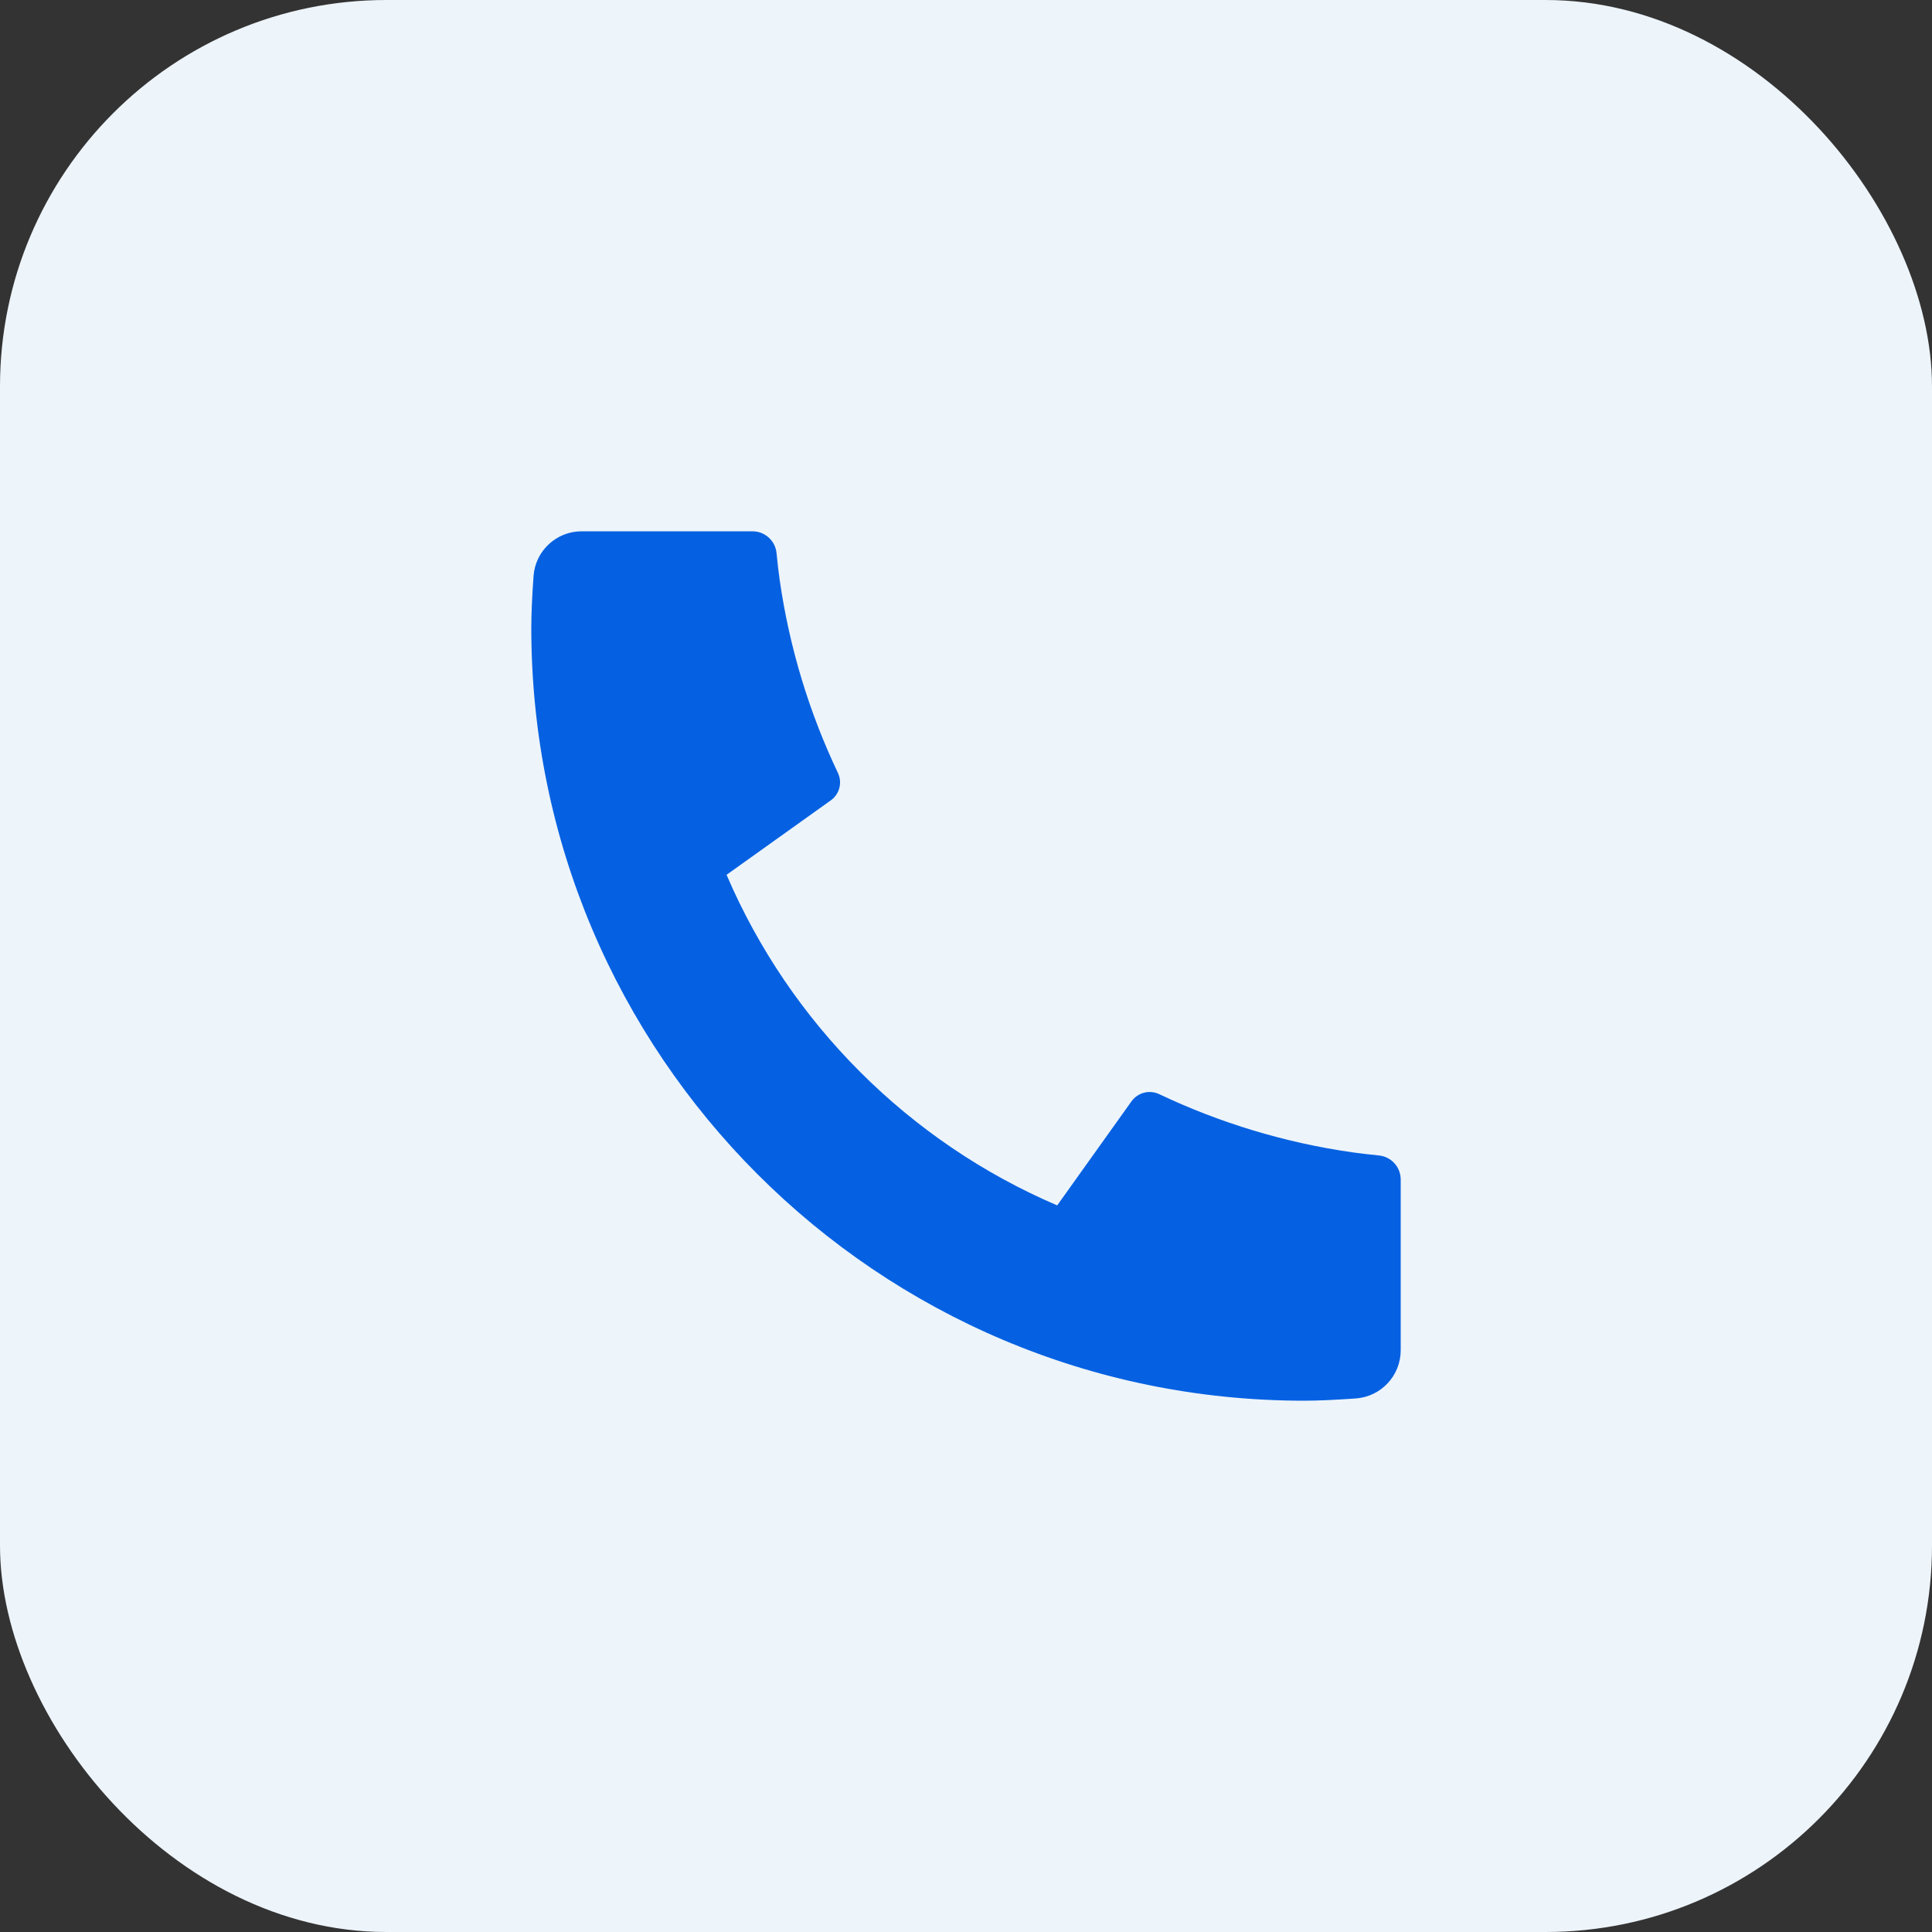
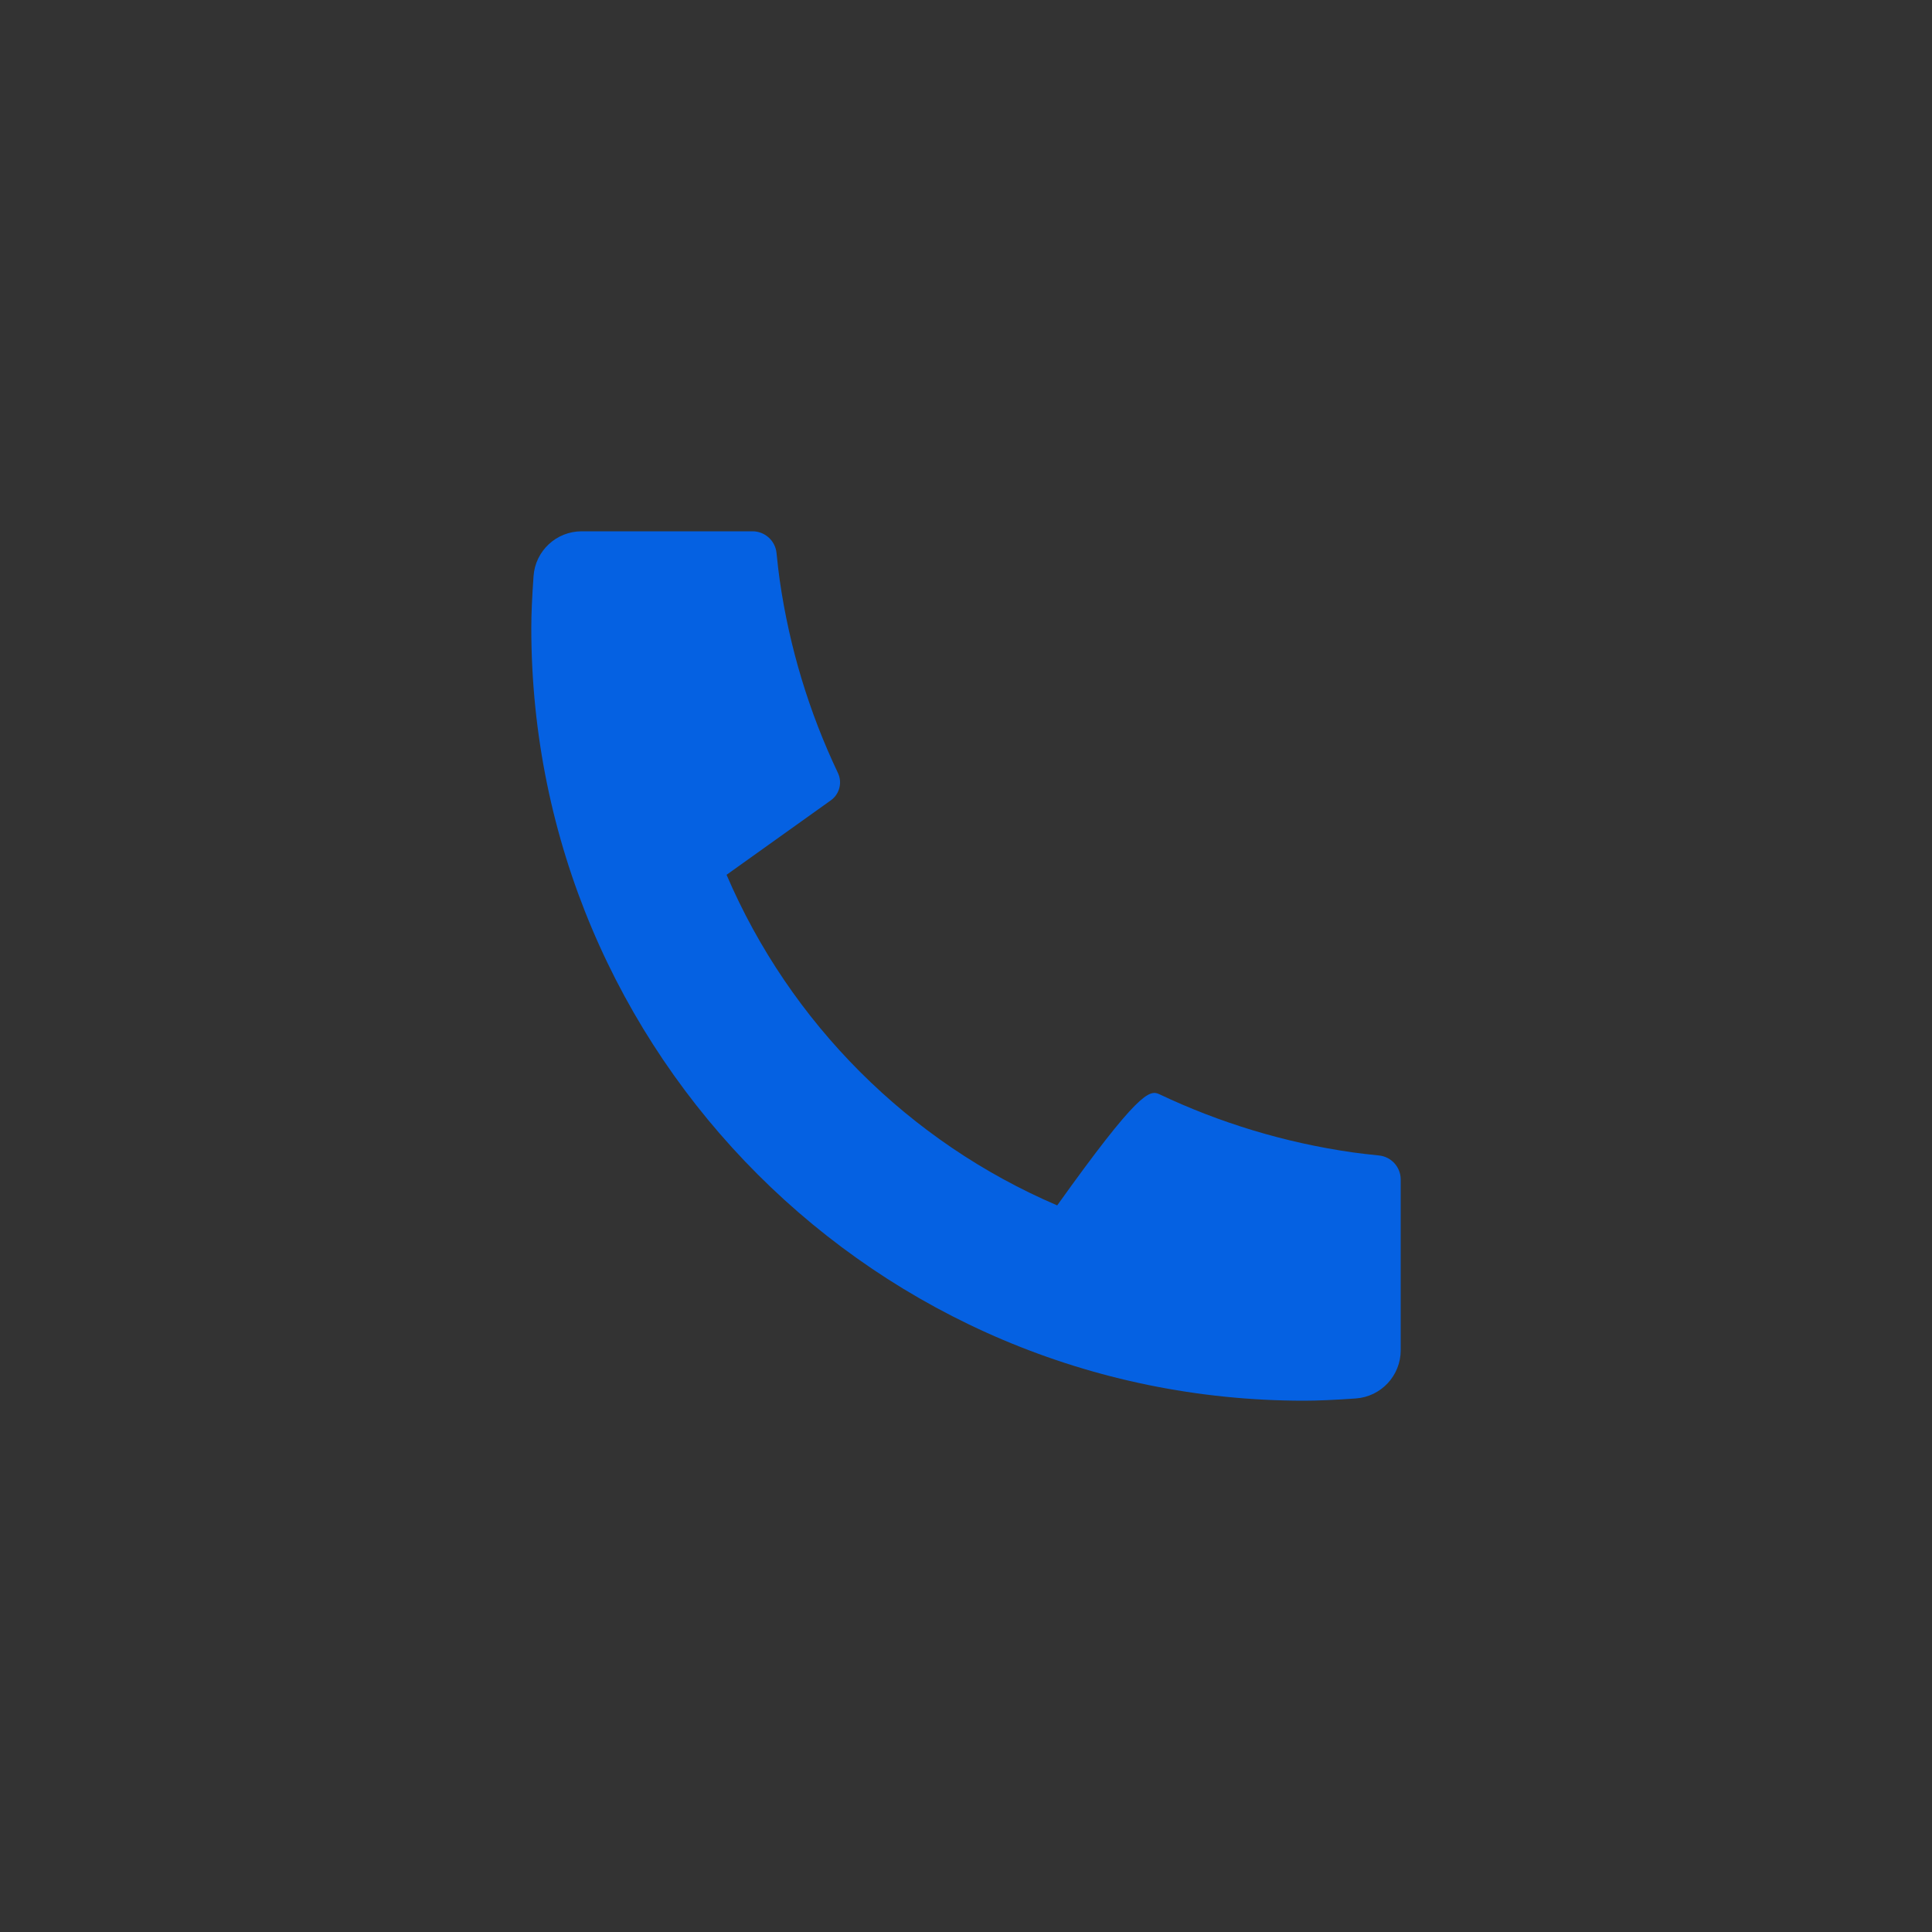
<svg xmlns="http://www.w3.org/2000/svg" width="44" height="44" viewBox="0 0 44 44" fill="none">
  <rect x="0" y="0" width="44" height="44" fill="#333333" stroke="none" />
-   <rect width="44" height="44" rx="8.8" fill="#EDF4FA" />
-   <path d="M31.9 26.862V30.752C31.9 31.329 31.453 31.808 30.877 31.849C30.396 31.883 30.003 31.9 29.7 31.9C19.979 31.9 12.1 24.02 12.1 14.3C12.1 13.996 12.117 13.604 12.151 13.122C12.191 12.546 12.67 12.1 13.248 12.1H17.138C17.42 12.1 17.657 12.314 17.685 12.595C17.71 12.847 17.734 13.049 17.756 13.202C17.978 14.756 18.433 16.235 19.083 17.603C19.188 17.823 19.119 18.086 18.922 18.227L16.547 19.923C17.993 23.299 20.7 26.007 24.077 27.452L25.769 25.082C25.913 24.882 26.178 24.813 26.401 24.919C27.769 25.568 29.248 26.022 30.801 26.244C30.953 26.266 31.154 26.289 31.405 26.315C31.686 26.343 31.9 26.58 31.9 26.862Z" fill="#0561E2" />
+   <path d="M31.9 26.862V30.752C31.9 31.329 31.453 31.808 30.877 31.849C30.396 31.883 30.003 31.9 29.7 31.9C19.979 31.9 12.1 24.02 12.1 14.3C12.1 13.996 12.117 13.604 12.151 13.122C12.191 12.546 12.67 12.1 13.248 12.1H17.138C17.42 12.1 17.657 12.314 17.685 12.595C17.71 12.847 17.734 13.049 17.756 13.202C17.978 14.756 18.433 16.235 19.083 17.603C19.188 17.823 19.119 18.086 18.922 18.227L16.547 19.923C17.993 23.299 20.7 26.007 24.077 27.452C25.913 24.882 26.178 24.813 26.401 24.919C27.769 25.568 29.248 26.022 30.801 26.244C30.953 26.266 31.154 26.289 31.405 26.315C31.686 26.343 31.9 26.58 31.9 26.862Z" fill="#0561E2" />
</svg>